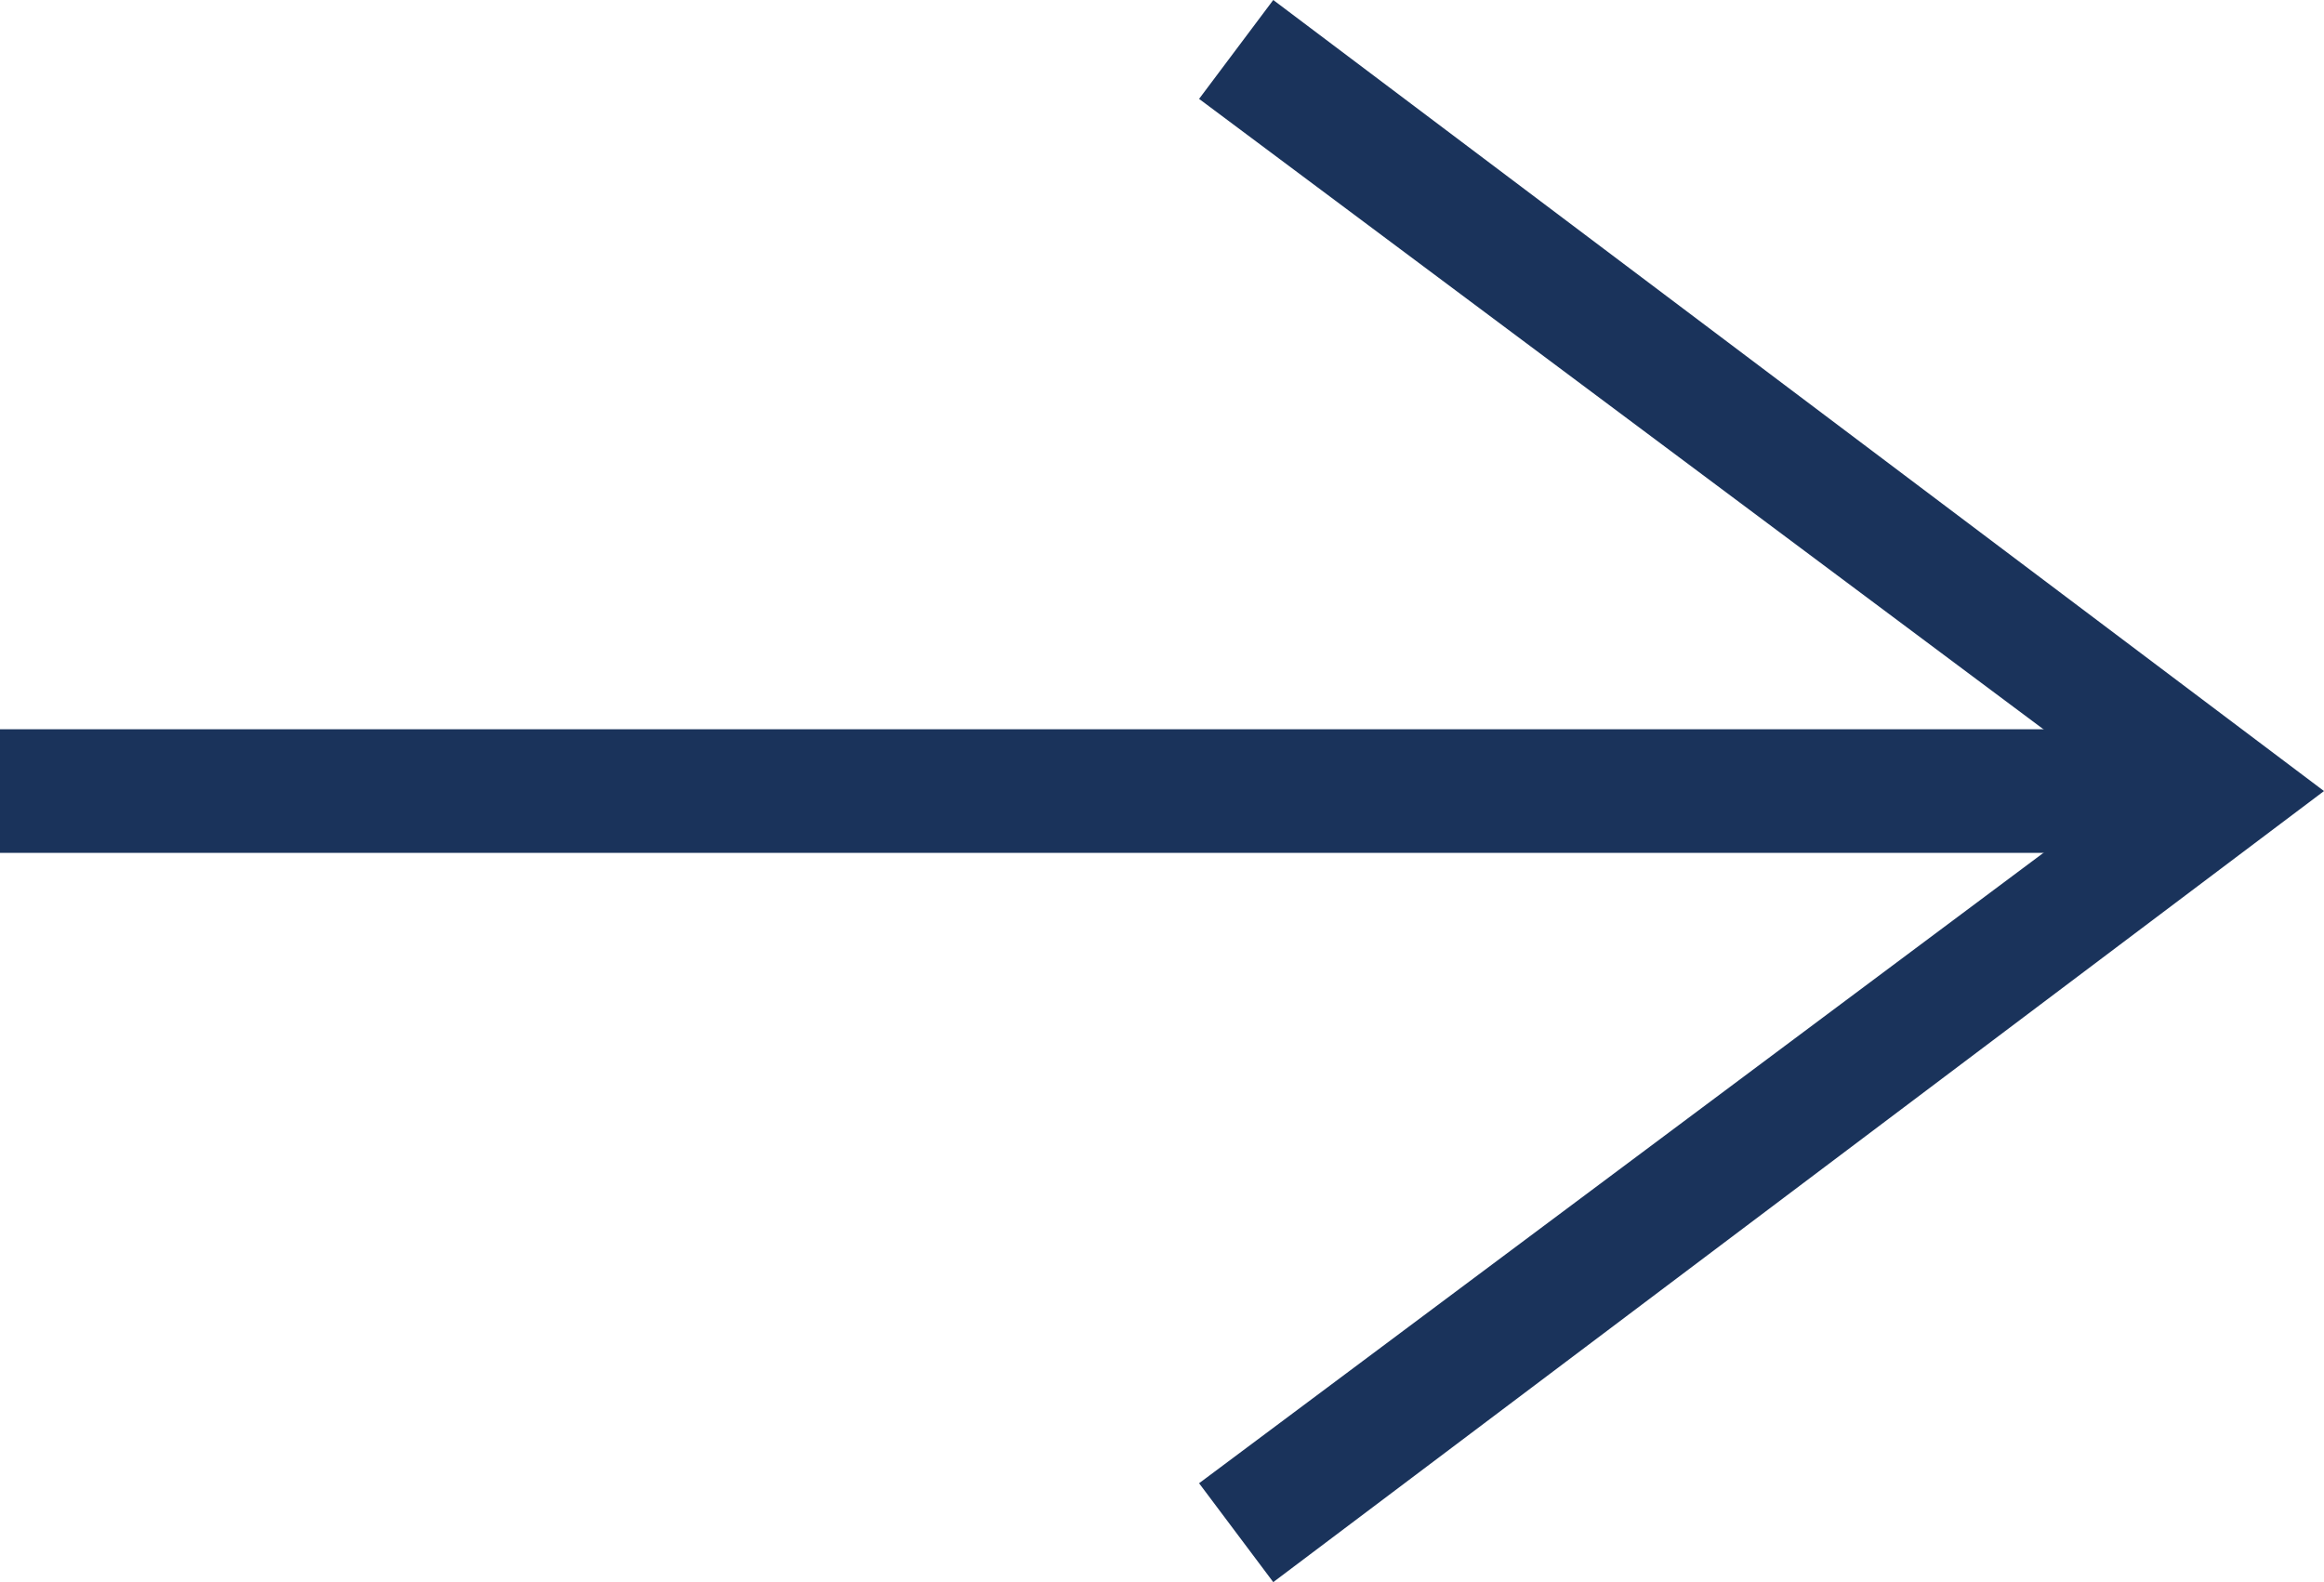
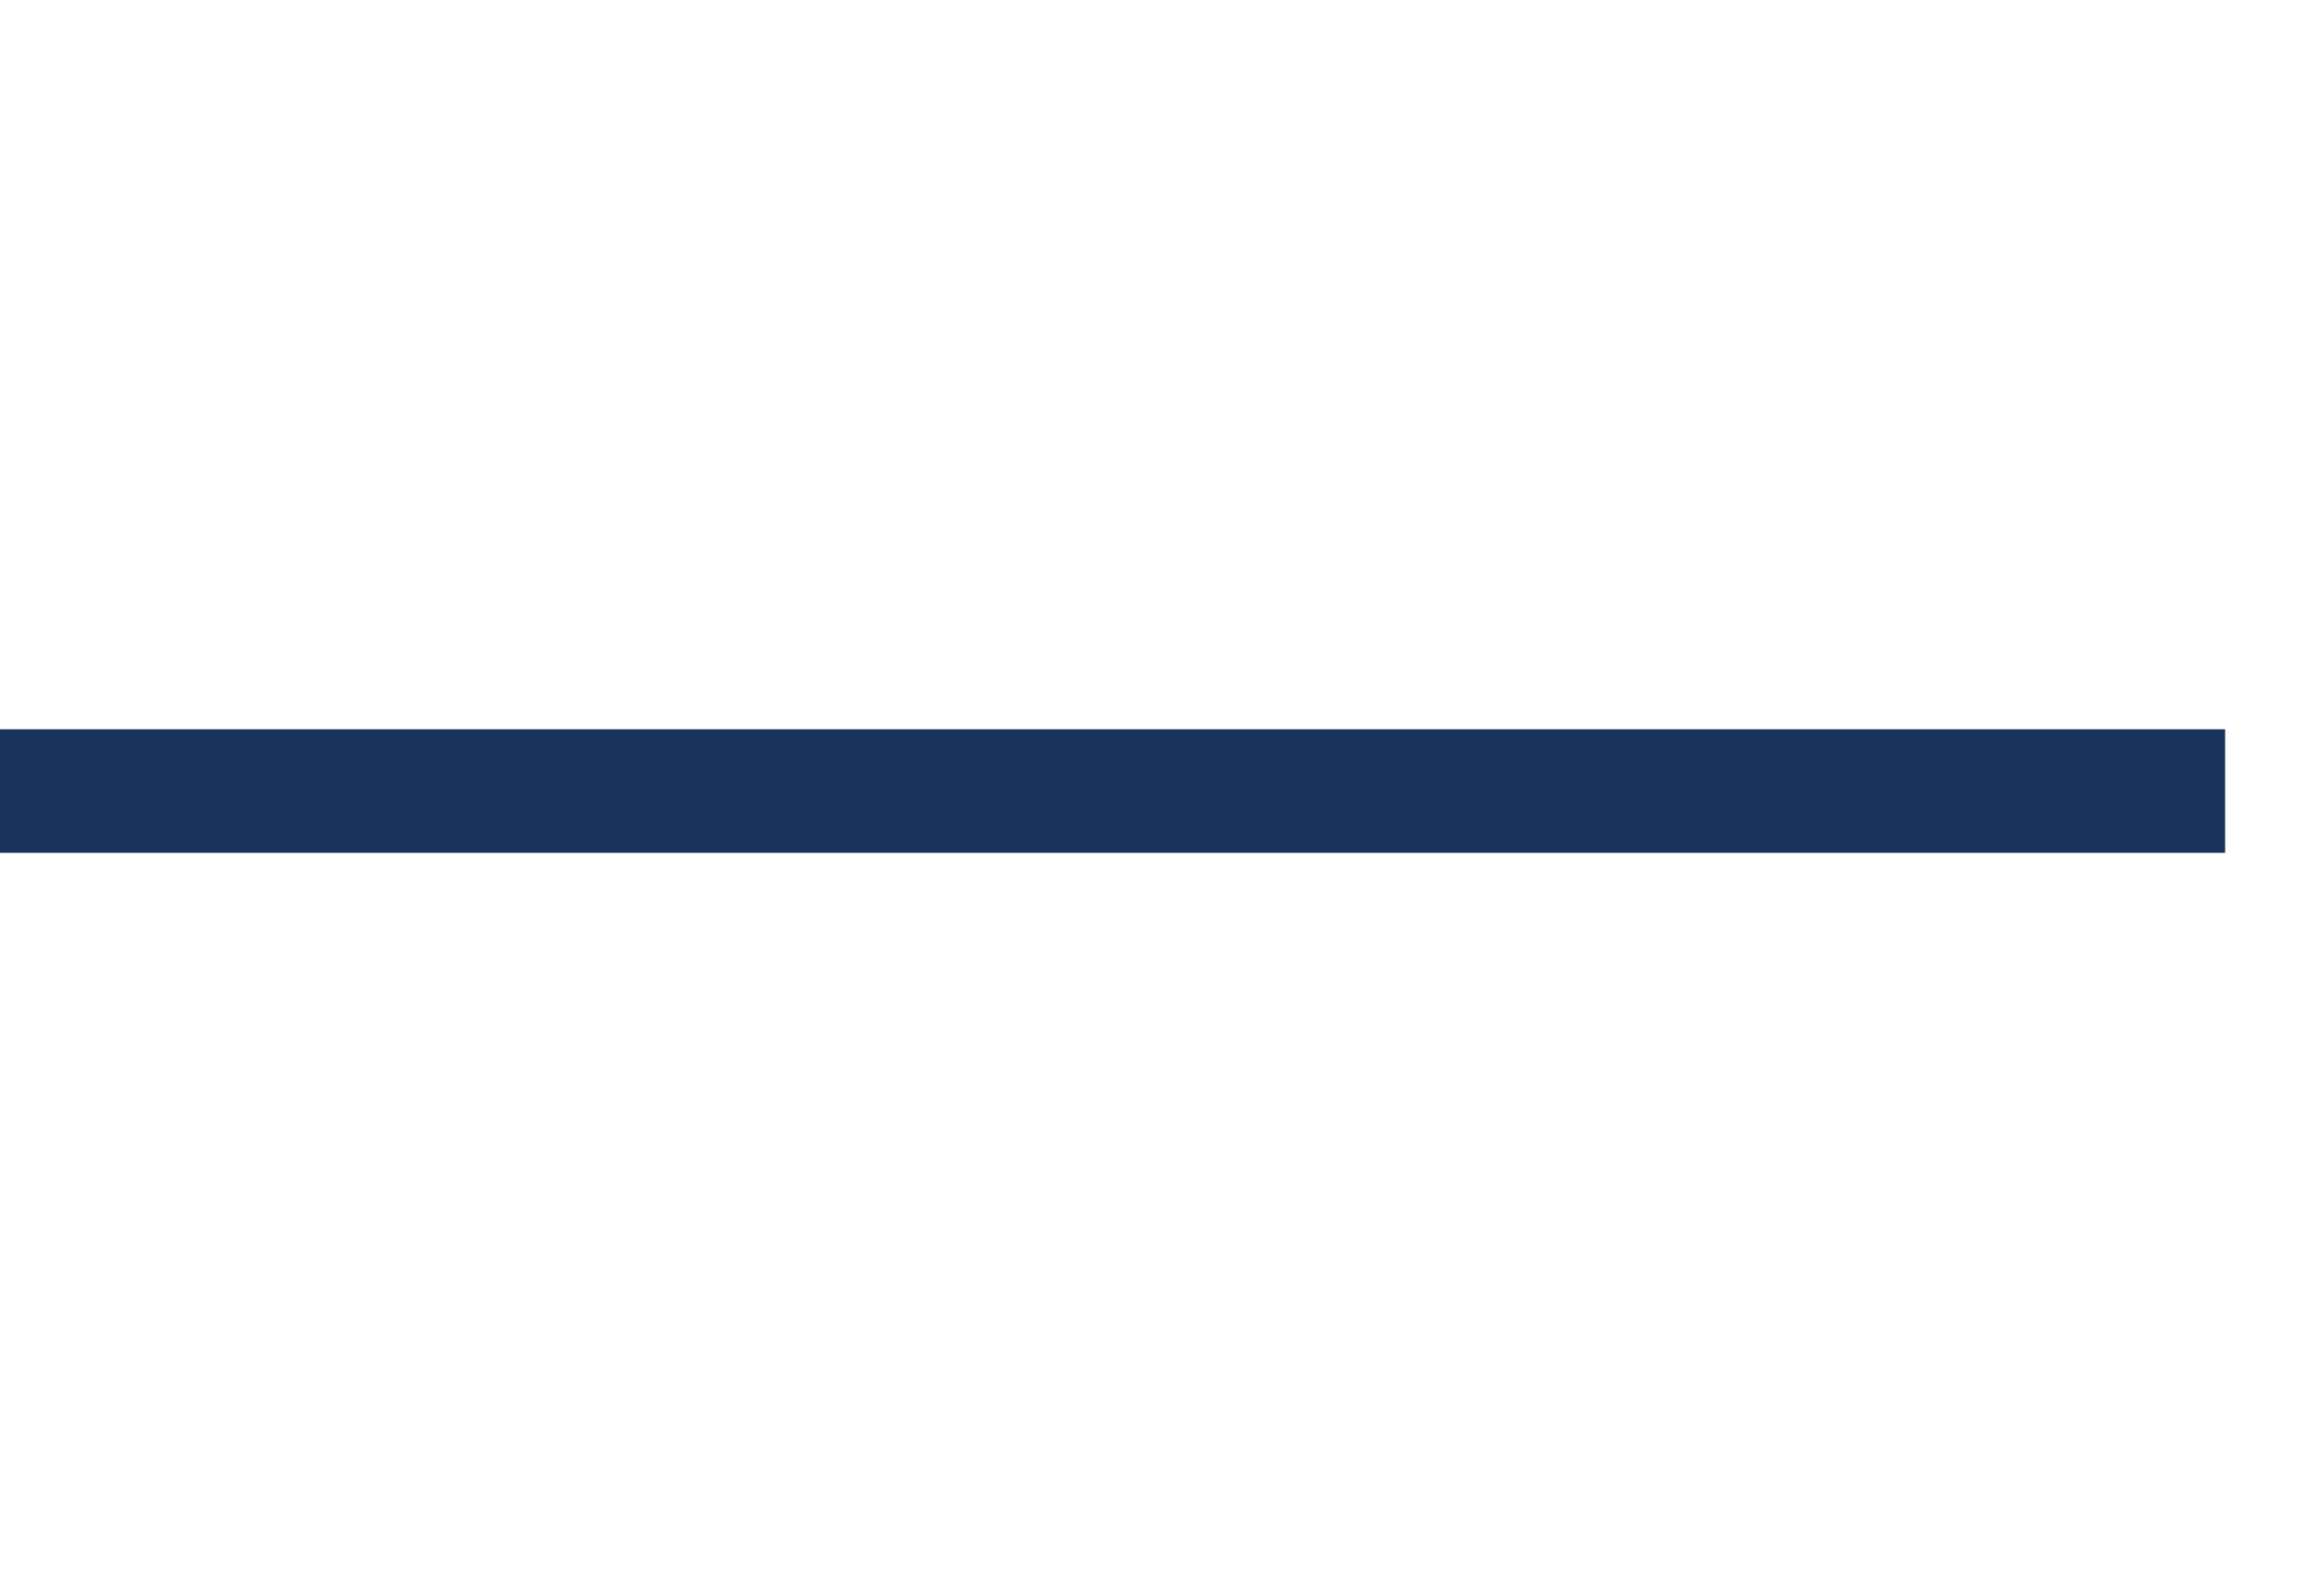
<svg xmlns="http://www.w3.org/2000/svg" version="1.1" viewBox="0 0 18.8 12.8">
  <defs>
    <style>
      .cls-1 {
        fill: #1a335b;
      }
    </style>
  </defs>
  <g>
    <g id="_レイヤー_1" data-name="レイヤー_1">
      <g id="_レイヤー_1-2" data-name="_レイヤー_1">
        <g>
-           <polygon class="cls-1" points="10.3 12.8 9.7 12 17.2 6.4 9.7 .8 10.3 0 18.8 6.4 10.3 12.8" />
          <rect class="cls-1" y="5.9" width="18" height="1" />
        </g>
      </g>
    </g>
  </g>
</svg>